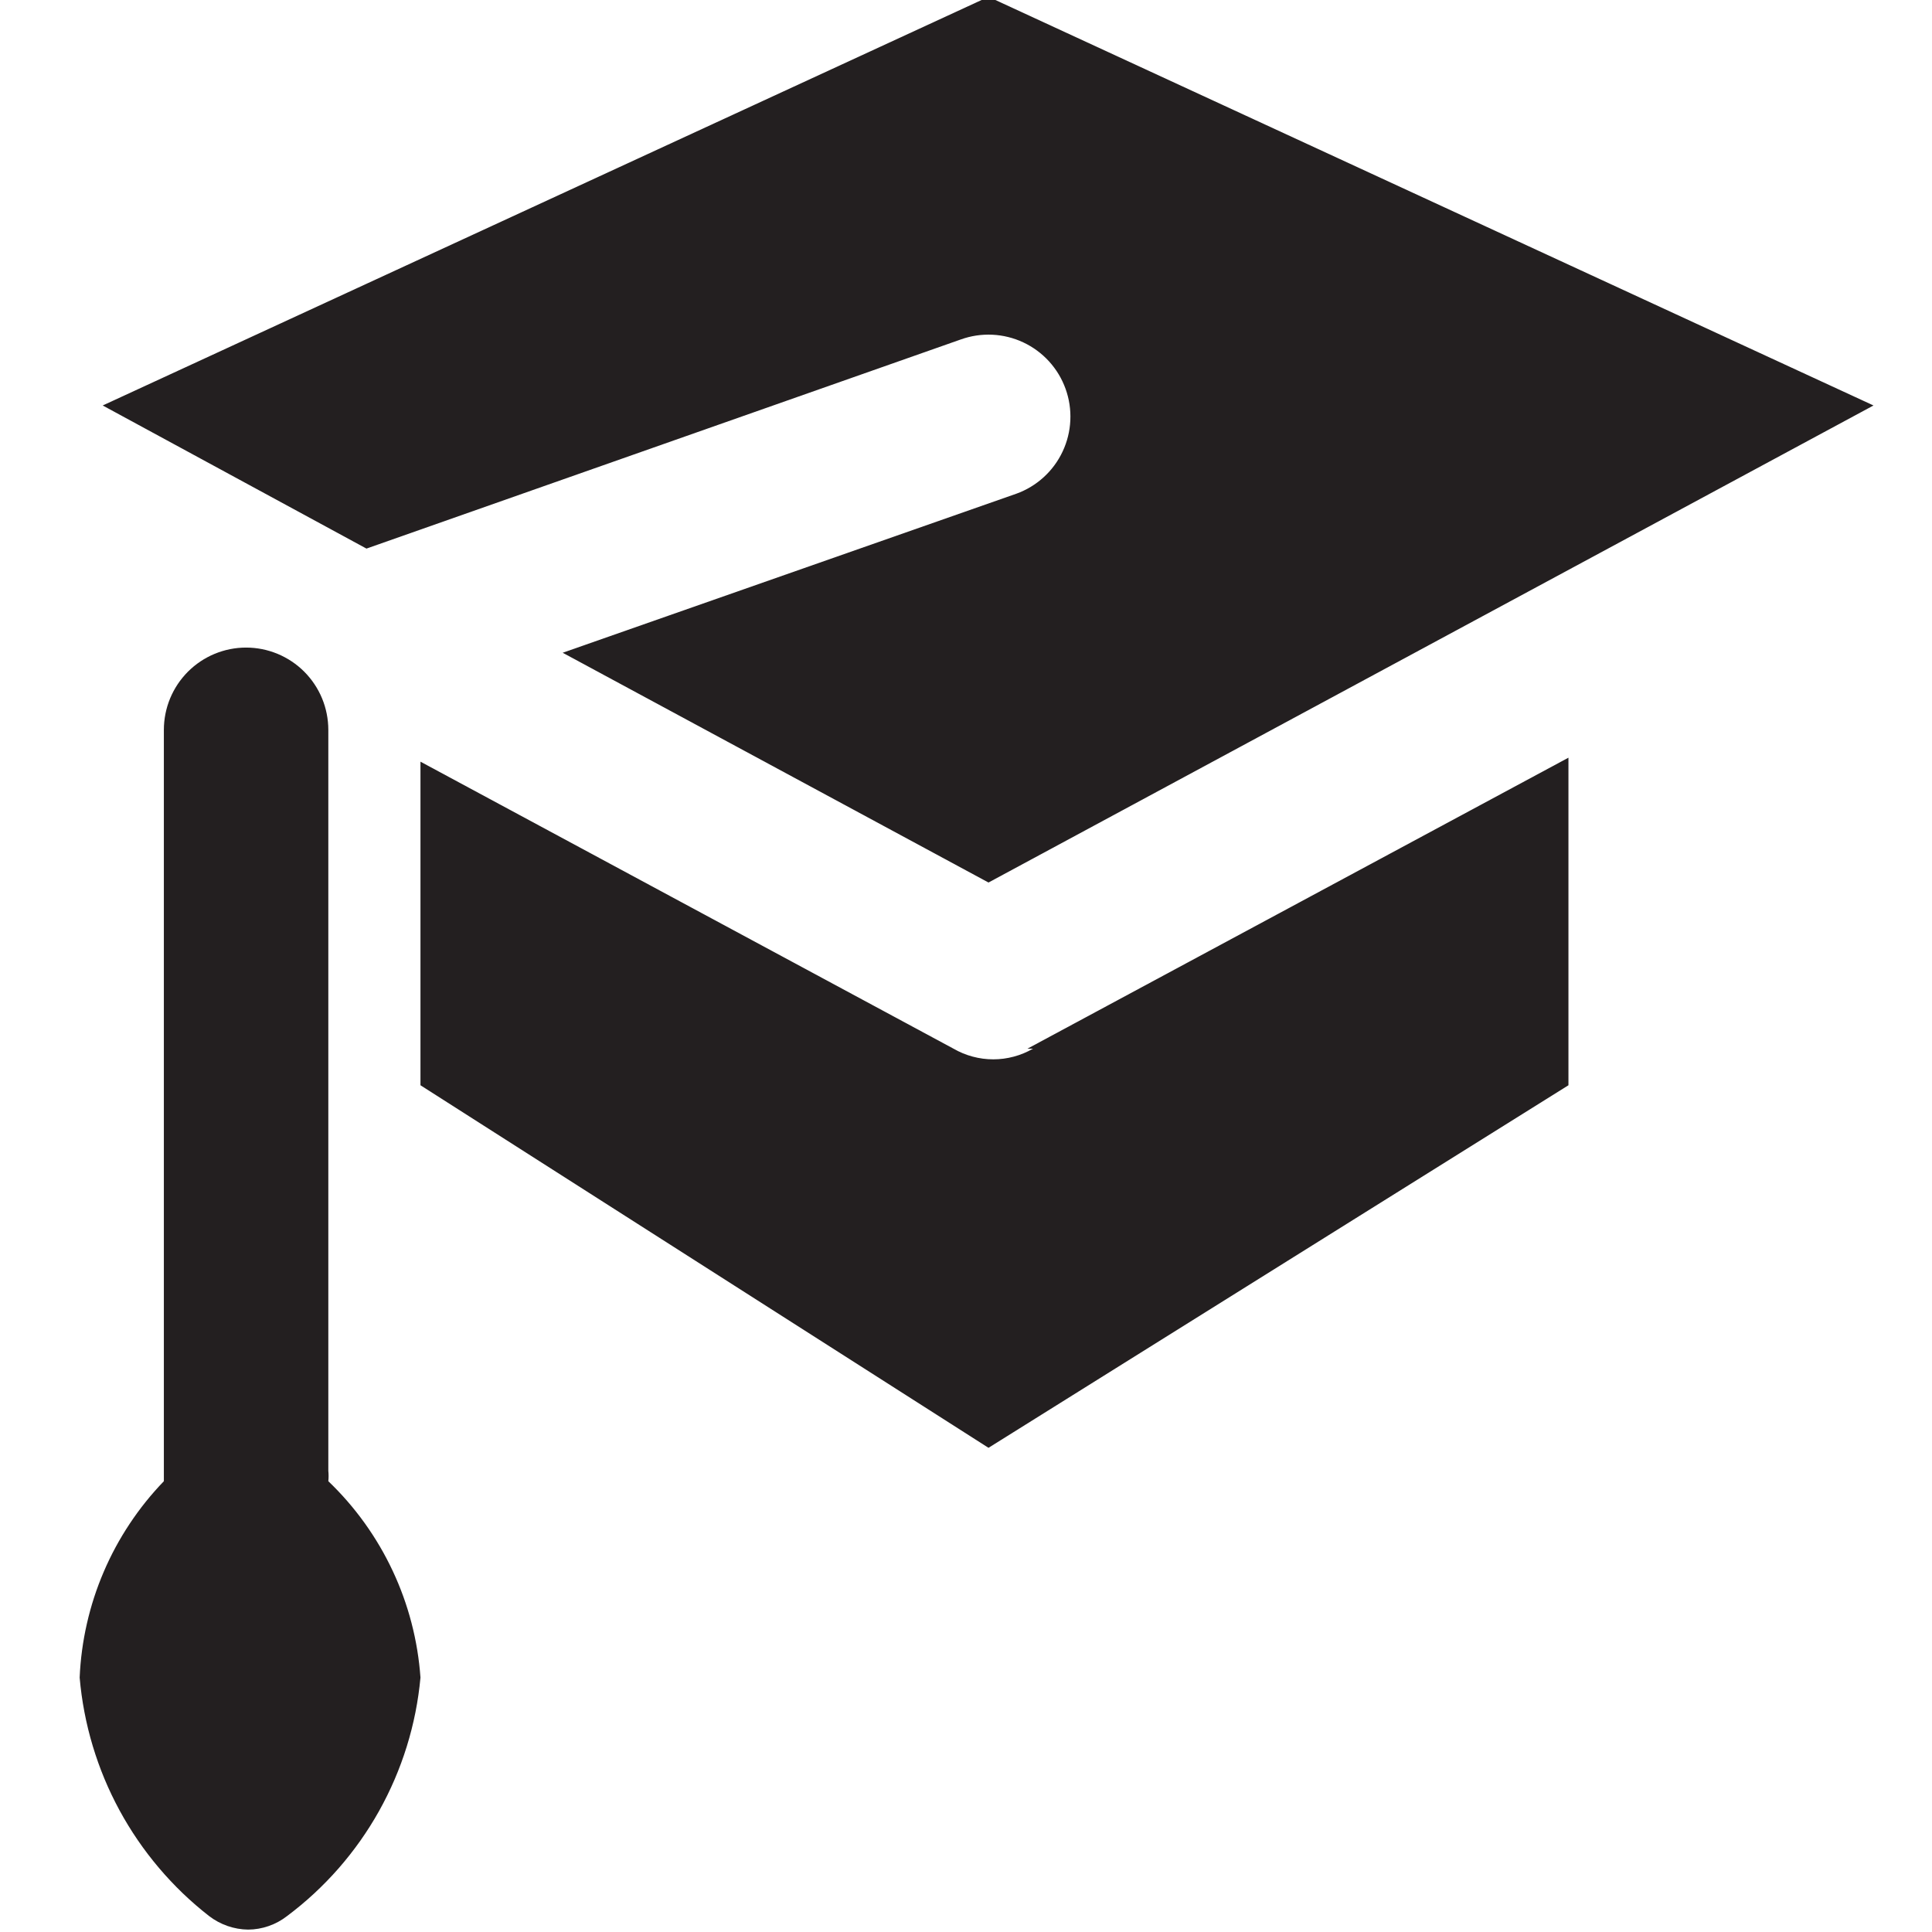
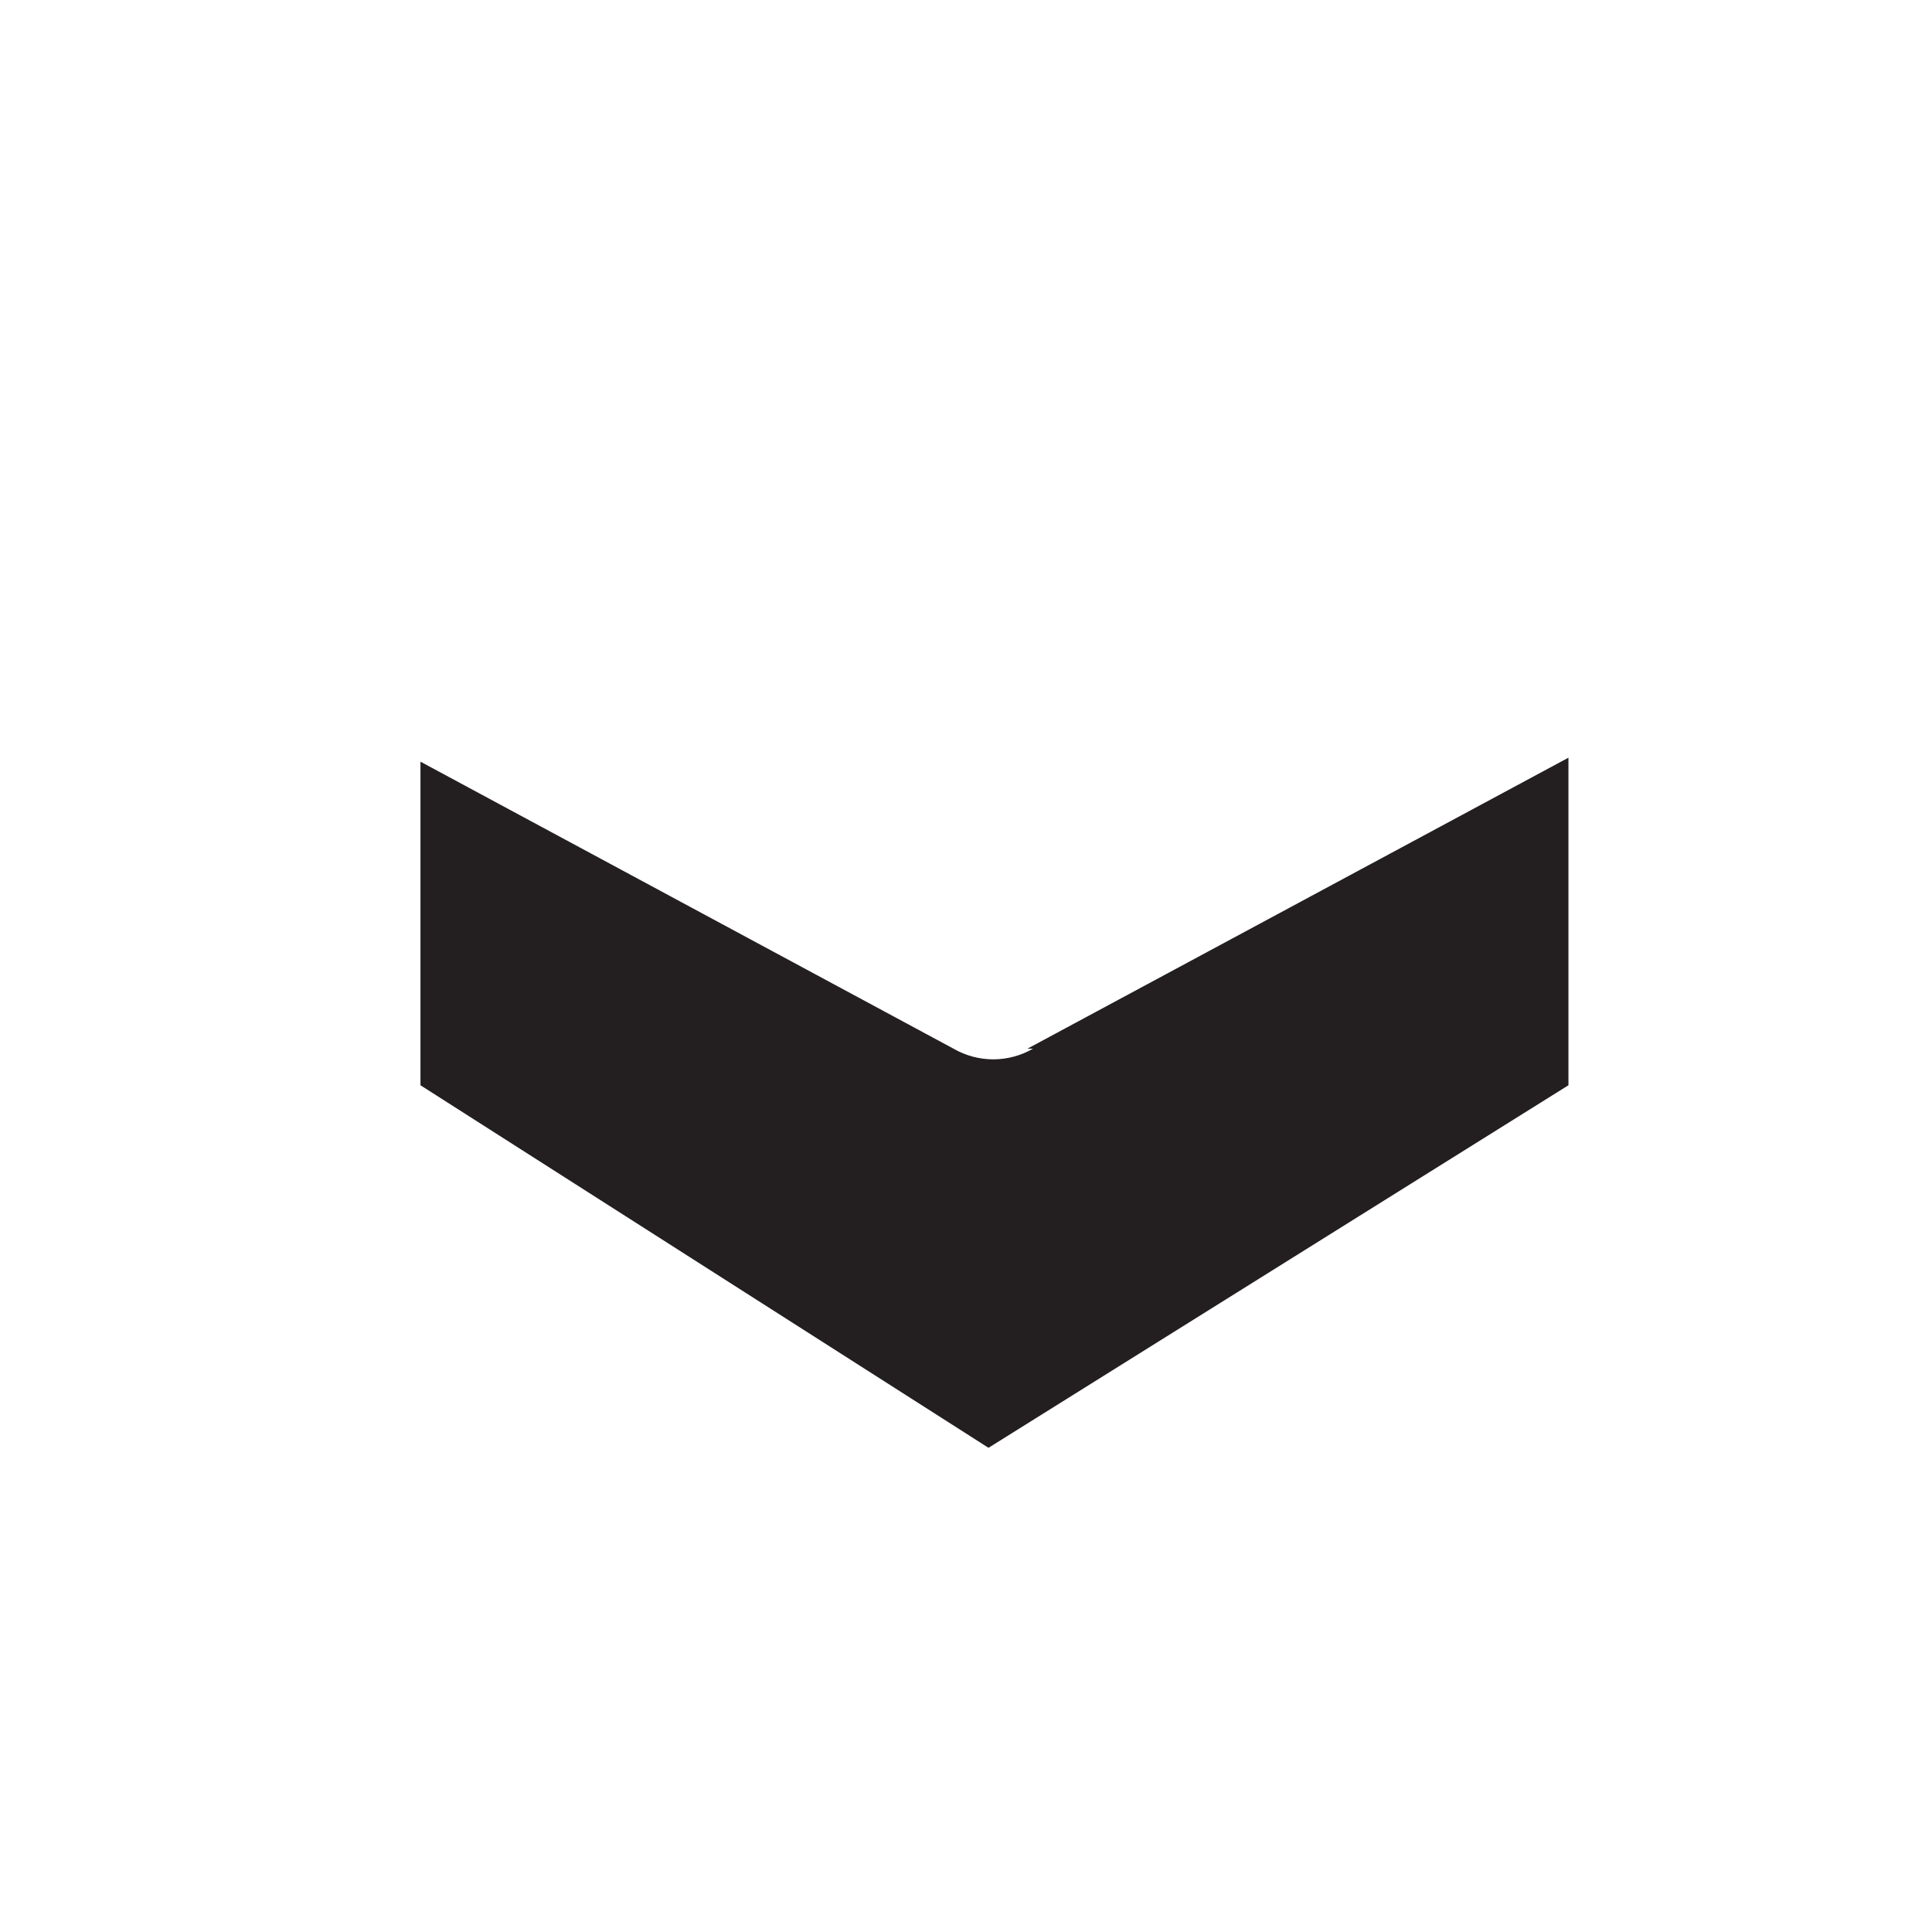
<svg xmlns="http://www.w3.org/2000/svg" width="500" zoomAndPan="magnify" viewBox="0 0 375 375" height="500" preserveAspectRatio="xMidYMid meet" version="1.0">
  <path fill="#231f20" d="M 199.422 203.551 L 304.434 147.066 L 304.434 210.648 L 191.867 281.02 L 81.613 210.648 L 81.613 147.84 L 185.082 203.551 C 186.254 204.227 187.492 204.742 188.801 205.09 C 190.109 205.441 191.438 205.617 192.793 205.617 C 194.145 205.617 195.477 205.441 196.781 205.09 C 198.09 204.742 199.328 204.227 200.5 203.551 Z M 199.422 203.551 " fill-opacity="1" fill-rule="nonzero" />
-   <path fill="#231f20" d="M 71.129 106.48 L 19.934 78.703 L 191.867 -0.617 L 363.645 78.703 L 191.867 171.297 L 109.215 126.699 L 197.262 95.832 C 197.754 95.656 198.234 95.457 198.703 95.23 C 199.172 95.008 199.633 94.762 200.078 94.492 C 200.523 94.223 200.957 93.934 201.371 93.621 C 201.789 93.309 202.191 92.977 202.578 92.625 C 202.961 92.277 203.328 91.906 203.676 91.52 C 204.027 91.133 204.355 90.73 204.664 90.309 C 204.973 89.891 205.262 89.457 205.527 89.008 C 205.793 88.562 206.039 88.102 206.258 87.629 C 206.48 87.156 206.68 86.676 206.852 86.184 C 207.027 85.695 207.176 85.195 207.301 84.691 C 207.426 84.184 207.527 83.672 207.602 83.156 C 207.676 82.641 207.727 82.125 207.75 81.602 C 207.773 81.082 207.773 80.562 207.746 80.039 C 207.719 79.52 207.668 79.004 207.59 78.488 C 207.512 77.973 207.41 77.461 207.281 76.957 C 207.152 76.449 207 75.953 206.824 75.465 C 206.648 74.973 206.445 74.492 206.223 74.023 C 206 73.551 205.754 73.094 205.484 72.645 C 205.215 72.199 204.926 71.77 204.613 71.352 C 204.301 70.934 203.973 70.531 203.621 70.145 C 203.27 69.762 202.902 69.395 202.512 69.043 C 202.125 68.695 201.723 68.367 201.305 68.059 C 200.887 67.746 200.453 67.461 200.004 67.191 C 199.559 66.926 199.098 66.684 198.625 66.461 C 198.156 66.238 197.676 66.039 197.184 65.867 C 196.691 65.691 196.195 65.543 195.688 65.418 C 195.184 65.293 194.672 65.191 194.156 65.117 C 193.641 65.043 193.125 64.992 192.605 64.969 C 192.086 64.945 191.562 64.945 191.043 64.973 C 190.523 65 190.008 65.051 189.492 65.129 C 188.977 65.207 188.465 65.309 187.961 65.438 C 187.457 65.566 186.961 65.719 186.469 65.895 Z M 71.129 106.48 " fill-opacity="1" fill-rule="nonzero" />
-   <path fill="#231f20" d="M 63.727 287.5 C 63.797 286.832 63.797 286.164 63.727 285.492 L 63.727 141.668 C 63.727 141.145 63.699 140.621 63.648 140.102 C 63.598 139.582 63.52 139.062 63.418 138.551 C 63.316 138.039 63.191 137.531 63.039 137.031 C 62.887 136.531 62.711 136.039 62.512 135.555 C 62.312 135.07 62.09 134.598 61.84 134.137 C 61.594 133.676 61.328 133.227 61.035 132.793 C 60.746 132.359 60.434 131.938 60.102 131.535 C 59.773 131.129 59.422 130.742 59.051 130.371 C 58.684 130.004 58.297 129.652 57.891 129.32 C 57.488 128.988 57.066 128.676 56.633 128.387 C 56.199 128.094 55.75 127.828 55.289 127.582 C 54.828 127.332 54.355 127.109 53.875 126.91 C 53.391 126.711 52.898 126.535 52.398 126.383 C 51.898 126.23 51.391 126.102 50.879 126 C 50.367 125.898 49.852 125.824 49.332 125.77 C 48.809 125.719 48.289 125.695 47.766 125.695 C 47.242 125.695 46.723 125.719 46.203 125.77 C 45.684 125.824 45.164 125.898 44.652 126 C 44.141 126.102 43.633 126.23 43.133 126.383 C 42.633 126.535 42.141 126.711 41.66 126.91 C 41.176 127.109 40.703 127.332 40.242 127.582 C 39.781 127.828 39.336 128.094 38.898 128.387 C 38.465 128.676 38.047 128.988 37.641 129.32 C 37.238 129.652 36.852 130.004 36.48 130.371 C 36.113 130.742 35.762 131.129 35.43 131.535 C 35.098 131.938 34.785 132.359 34.496 132.793 C 34.207 133.227 33.938 133.676 33.691 134.137 C 33.445 134.598 33.223 135.07 33.02 135.555 C 32.82 136.039 32.645 136.531 32.492 137.031 C 32.344 137.531 32.215 138.039 32.113 138.551 C 32.012 139.062 31.934 139.582 31.883 140.102 C 31.832 140.621 31.805 141.145 31.805 141.668 L 31.805 285.492 C 31.805 285.492 31.805 286.883 31.805 287.5 C 29.348 290.051 27.137 292.797 25.18 295.75 C 23.219 298.699 21.539 301.805 20.145 305.059 C 18.746 308.316 17.656 311.672 16.871 315.125 C 16.082 318.582 15.613 322.078 15.461 325.617 C 15.656 327.871 15.965 330.105 16.391 332.324 C 16.816 334.547 17.355 336.738 18.004 338.902 C 18.656 341.066 19.414 343.191 20.281 345.281 C 21.152 347.367 22.125 349.402 23.203 351.391 C 24.281 353.375 25.461 355.301 26.734 357.164 C 28.012 359.031 29.383 360.824 30.844 362.551 C 32.305 364.273 33.848 365.918 35.477 367.484 C 37.109 369.047 38.812 370.523 40.598 371.914 C 41.684 372.742 42.871 373.383 44.164 373.832 C 45.457 374.281 46.785 374.516 48.152 374.535 C 49.52 374.527 50.852 374.297 52.145 373.848 C 53.438 373.398 54.625 372.754 55.707 371.914 C 57.531 370.551 59.281 369.094 60.953 367.547 C 62.621 366 64.211 364.367 65.711 362.656 C 67.211 360.941 68.617 359.152 69.934 357.293 C 71.246 355.43 72.461 353.508 73.574 351.52 C 74.684 349.531 75.691 347.488 76.59 345.395 C 77.488 343.301 78.277 341.168 78.953 338.992 C 79.629 336.812 80.188 334.609 80.633 332.375 C 81.078 330.137 81.402 327.887 81.613 325.617 C 81.359 322.027 80.777 318.488 79.871 315.004 C 78.965 311.52 77.746 308.148 76.215 304.891 C 74.688 301.633 72.871 298.543 70.773 295.617 C 68.676 292.695 66.324 289.988 63.727 287.5 Z M 63.727 287.5 " fill-opacity="1" fill-rule="nonzero" />
</svg>